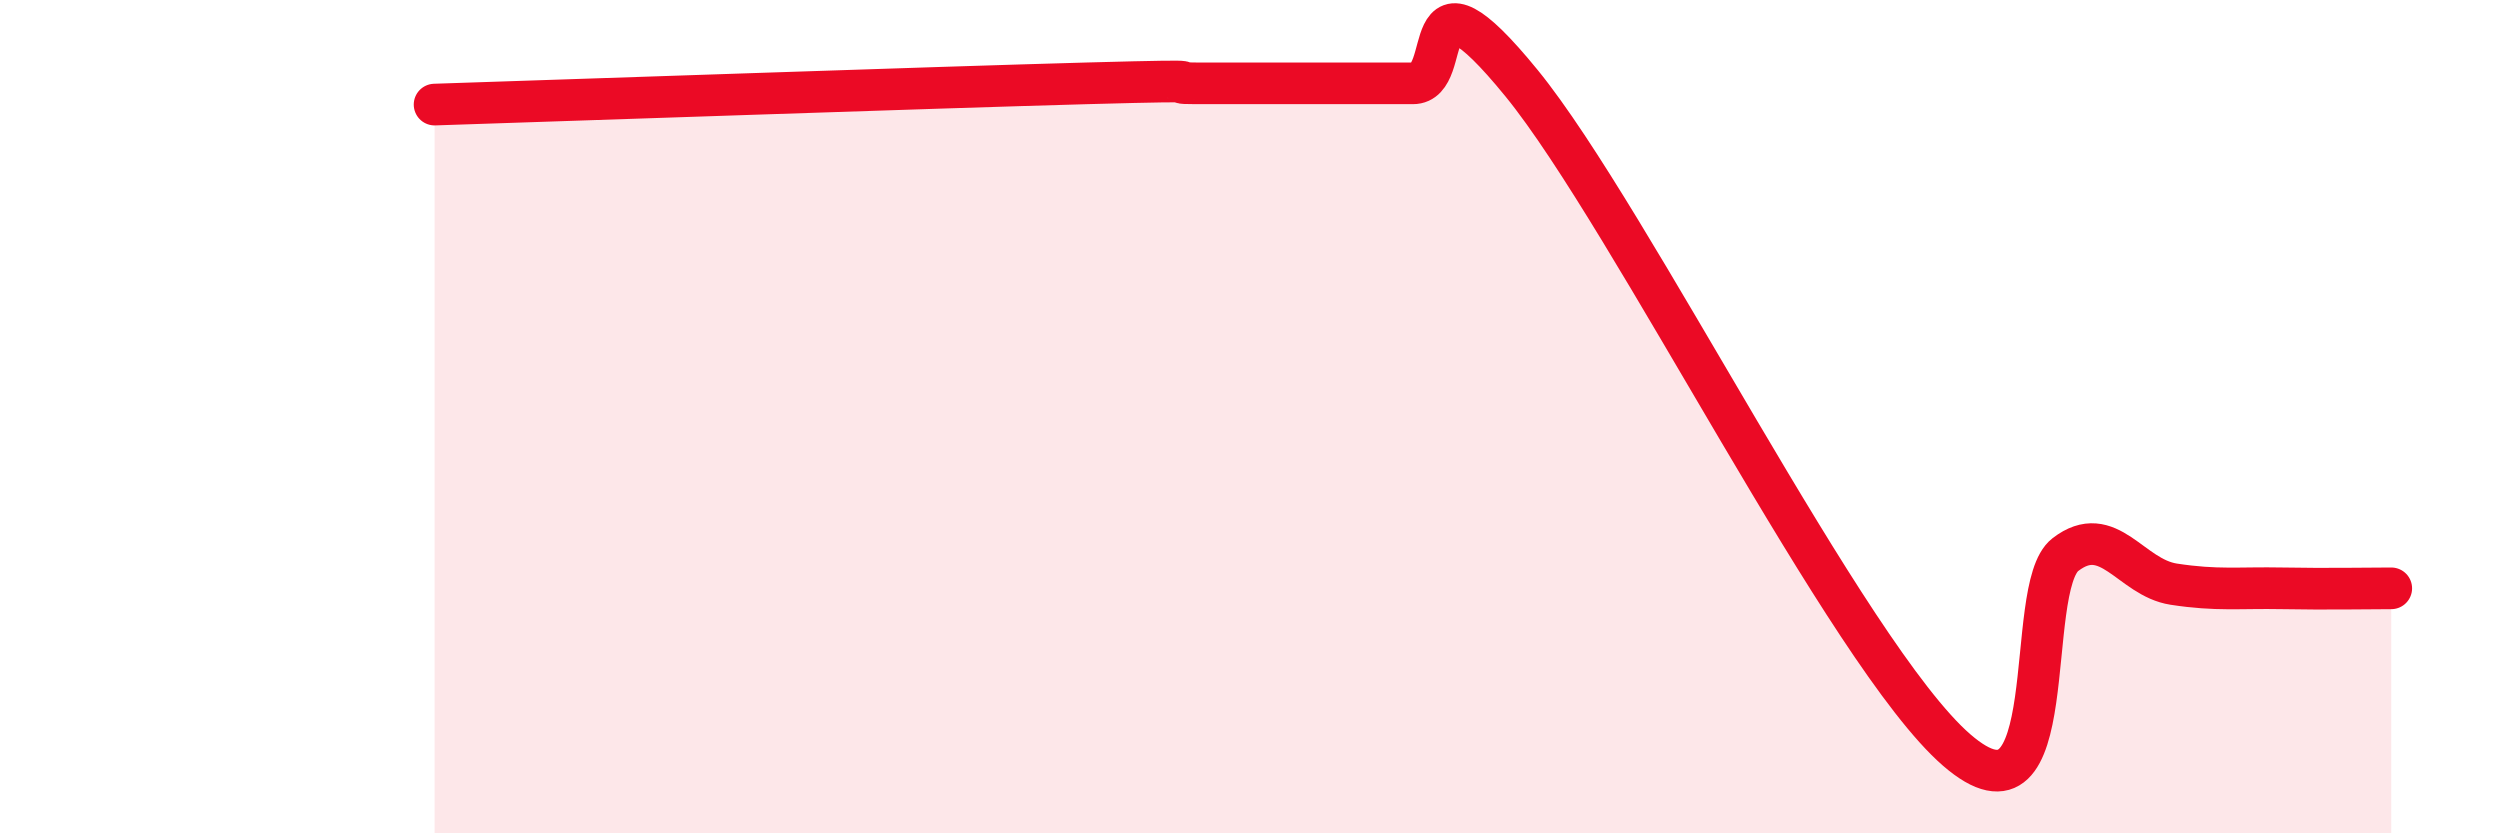
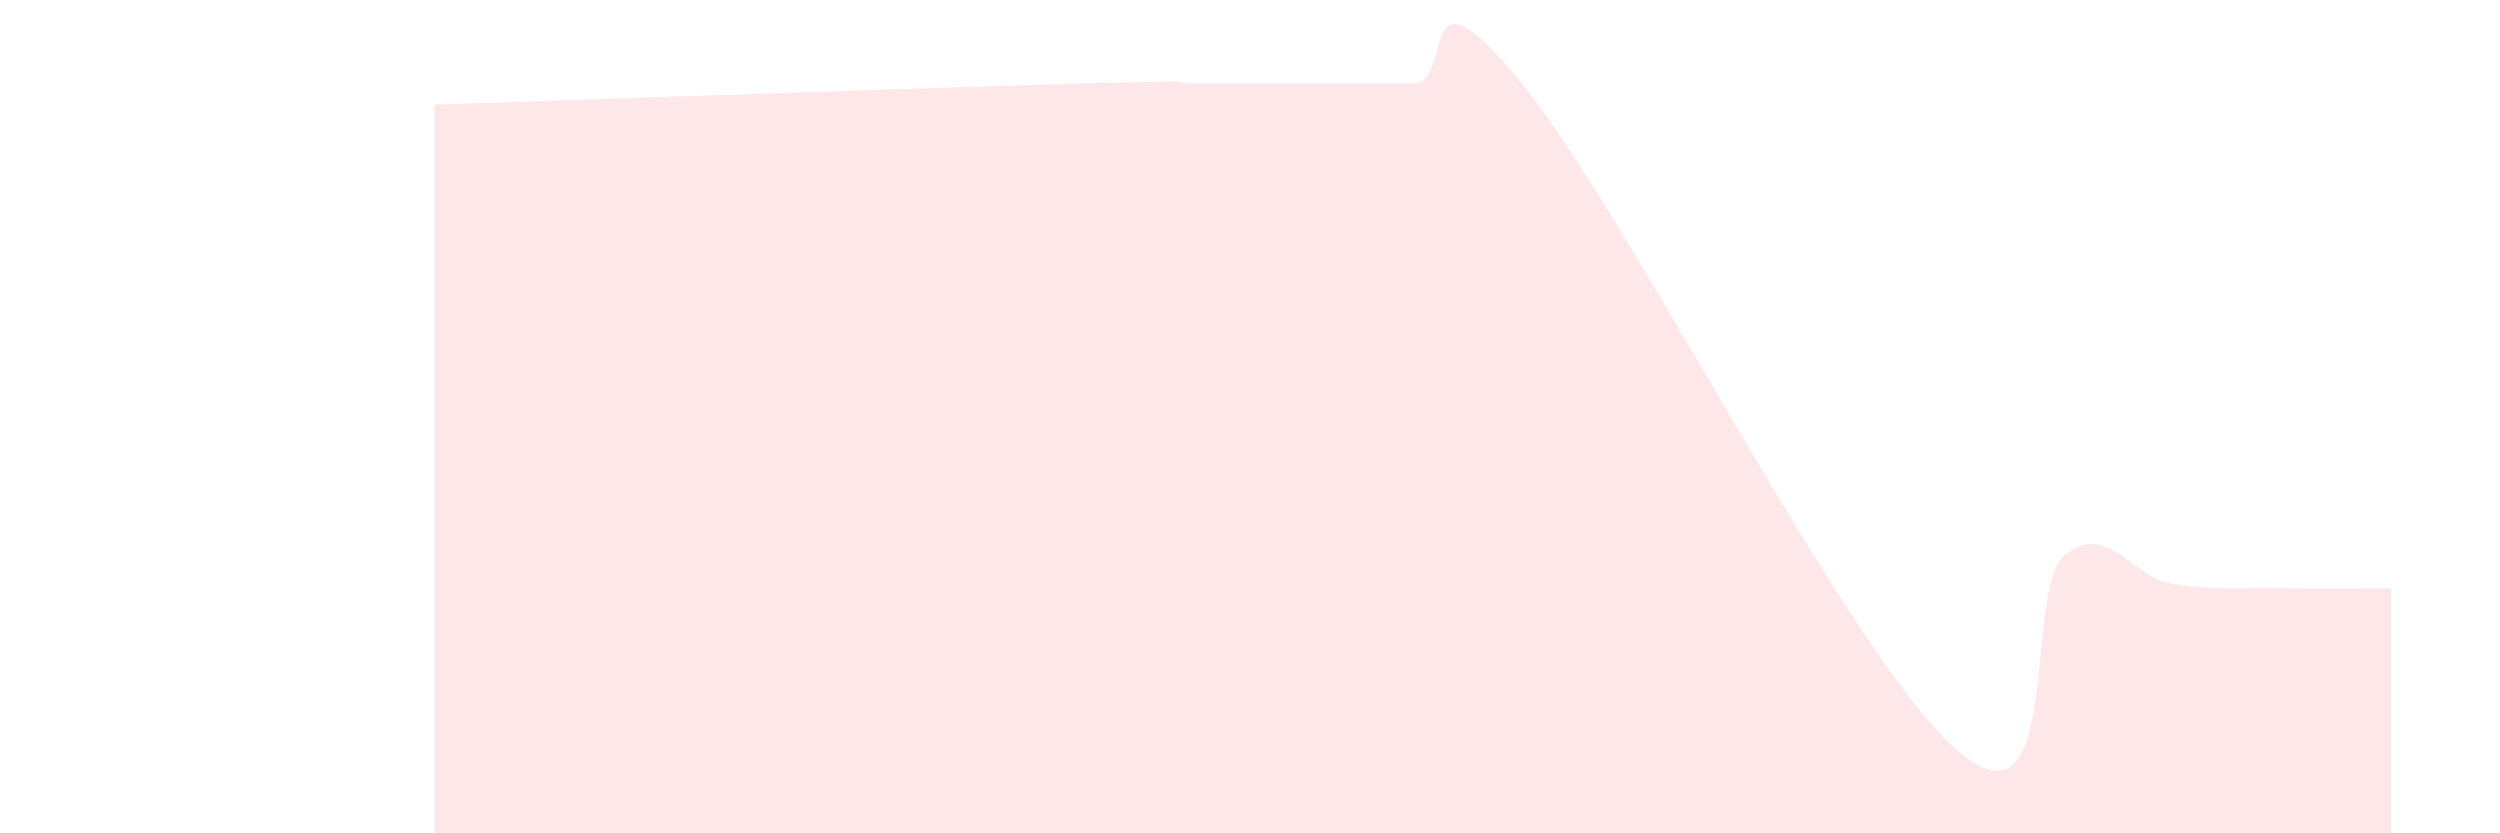
<svg xmlns="http://www.w3.org/2000/svg" width="60" height="20" viewBox="0 0 60 20">
  <path d="M 10.43,2.51 C 13.56,2.41 22.44,2.1 26.09,2 C 29.74,1.9 27.66,2 28.7,2 C 29.74,2 30.26,2 31.3,2 C 32.34,2 32.87,2 33.91,2 C 34.95,2 33.91,-1.2 36.52,2 C 39.13,5.2 44.35,15.74 46.96,18 C 49.57,20.26 48.53,14.11 49.57,13.31 C 50.61,12.51 51.13,13.86 52.17,14.02 C 53.21,14.18 53.74,14.1 54.78,14.12 C 55.82,14.14 56.87,14.12 57.39,14.12L57.39 20L10.43 20Z" fill="#EB0A25" opacity="0.1" stroke-linecap="round" stroke-linejoin="round" />
-   <path d="M 10.43,2.51 C 13.56,2.41 22.44,2.1 26.09,2 C 29.74,1.9 27.66,2 28.7,2 C 29.74,2 30.26,2 31.3,2 C 32.34,2 32.87,2 33.91,2 C 34.95,2 33.91,-1.2 36.52,2 C 39.13,5.2 44.35,15.74 46.96,18 C 49.57,20.26 48.53,14.11 49.57,13.31 C 50.61,12.51 51.13,13.86 52.17,14.02 C 53.21,14.18 53.74,14.1 54.78,14.12 C 55.82,14.14 56.87,14.12 57.39,14.12" stroke="#EB0A25" stroke-width="1" fill="none" stroke-linecap="round" stroke-linejoin="round" />
</svg>